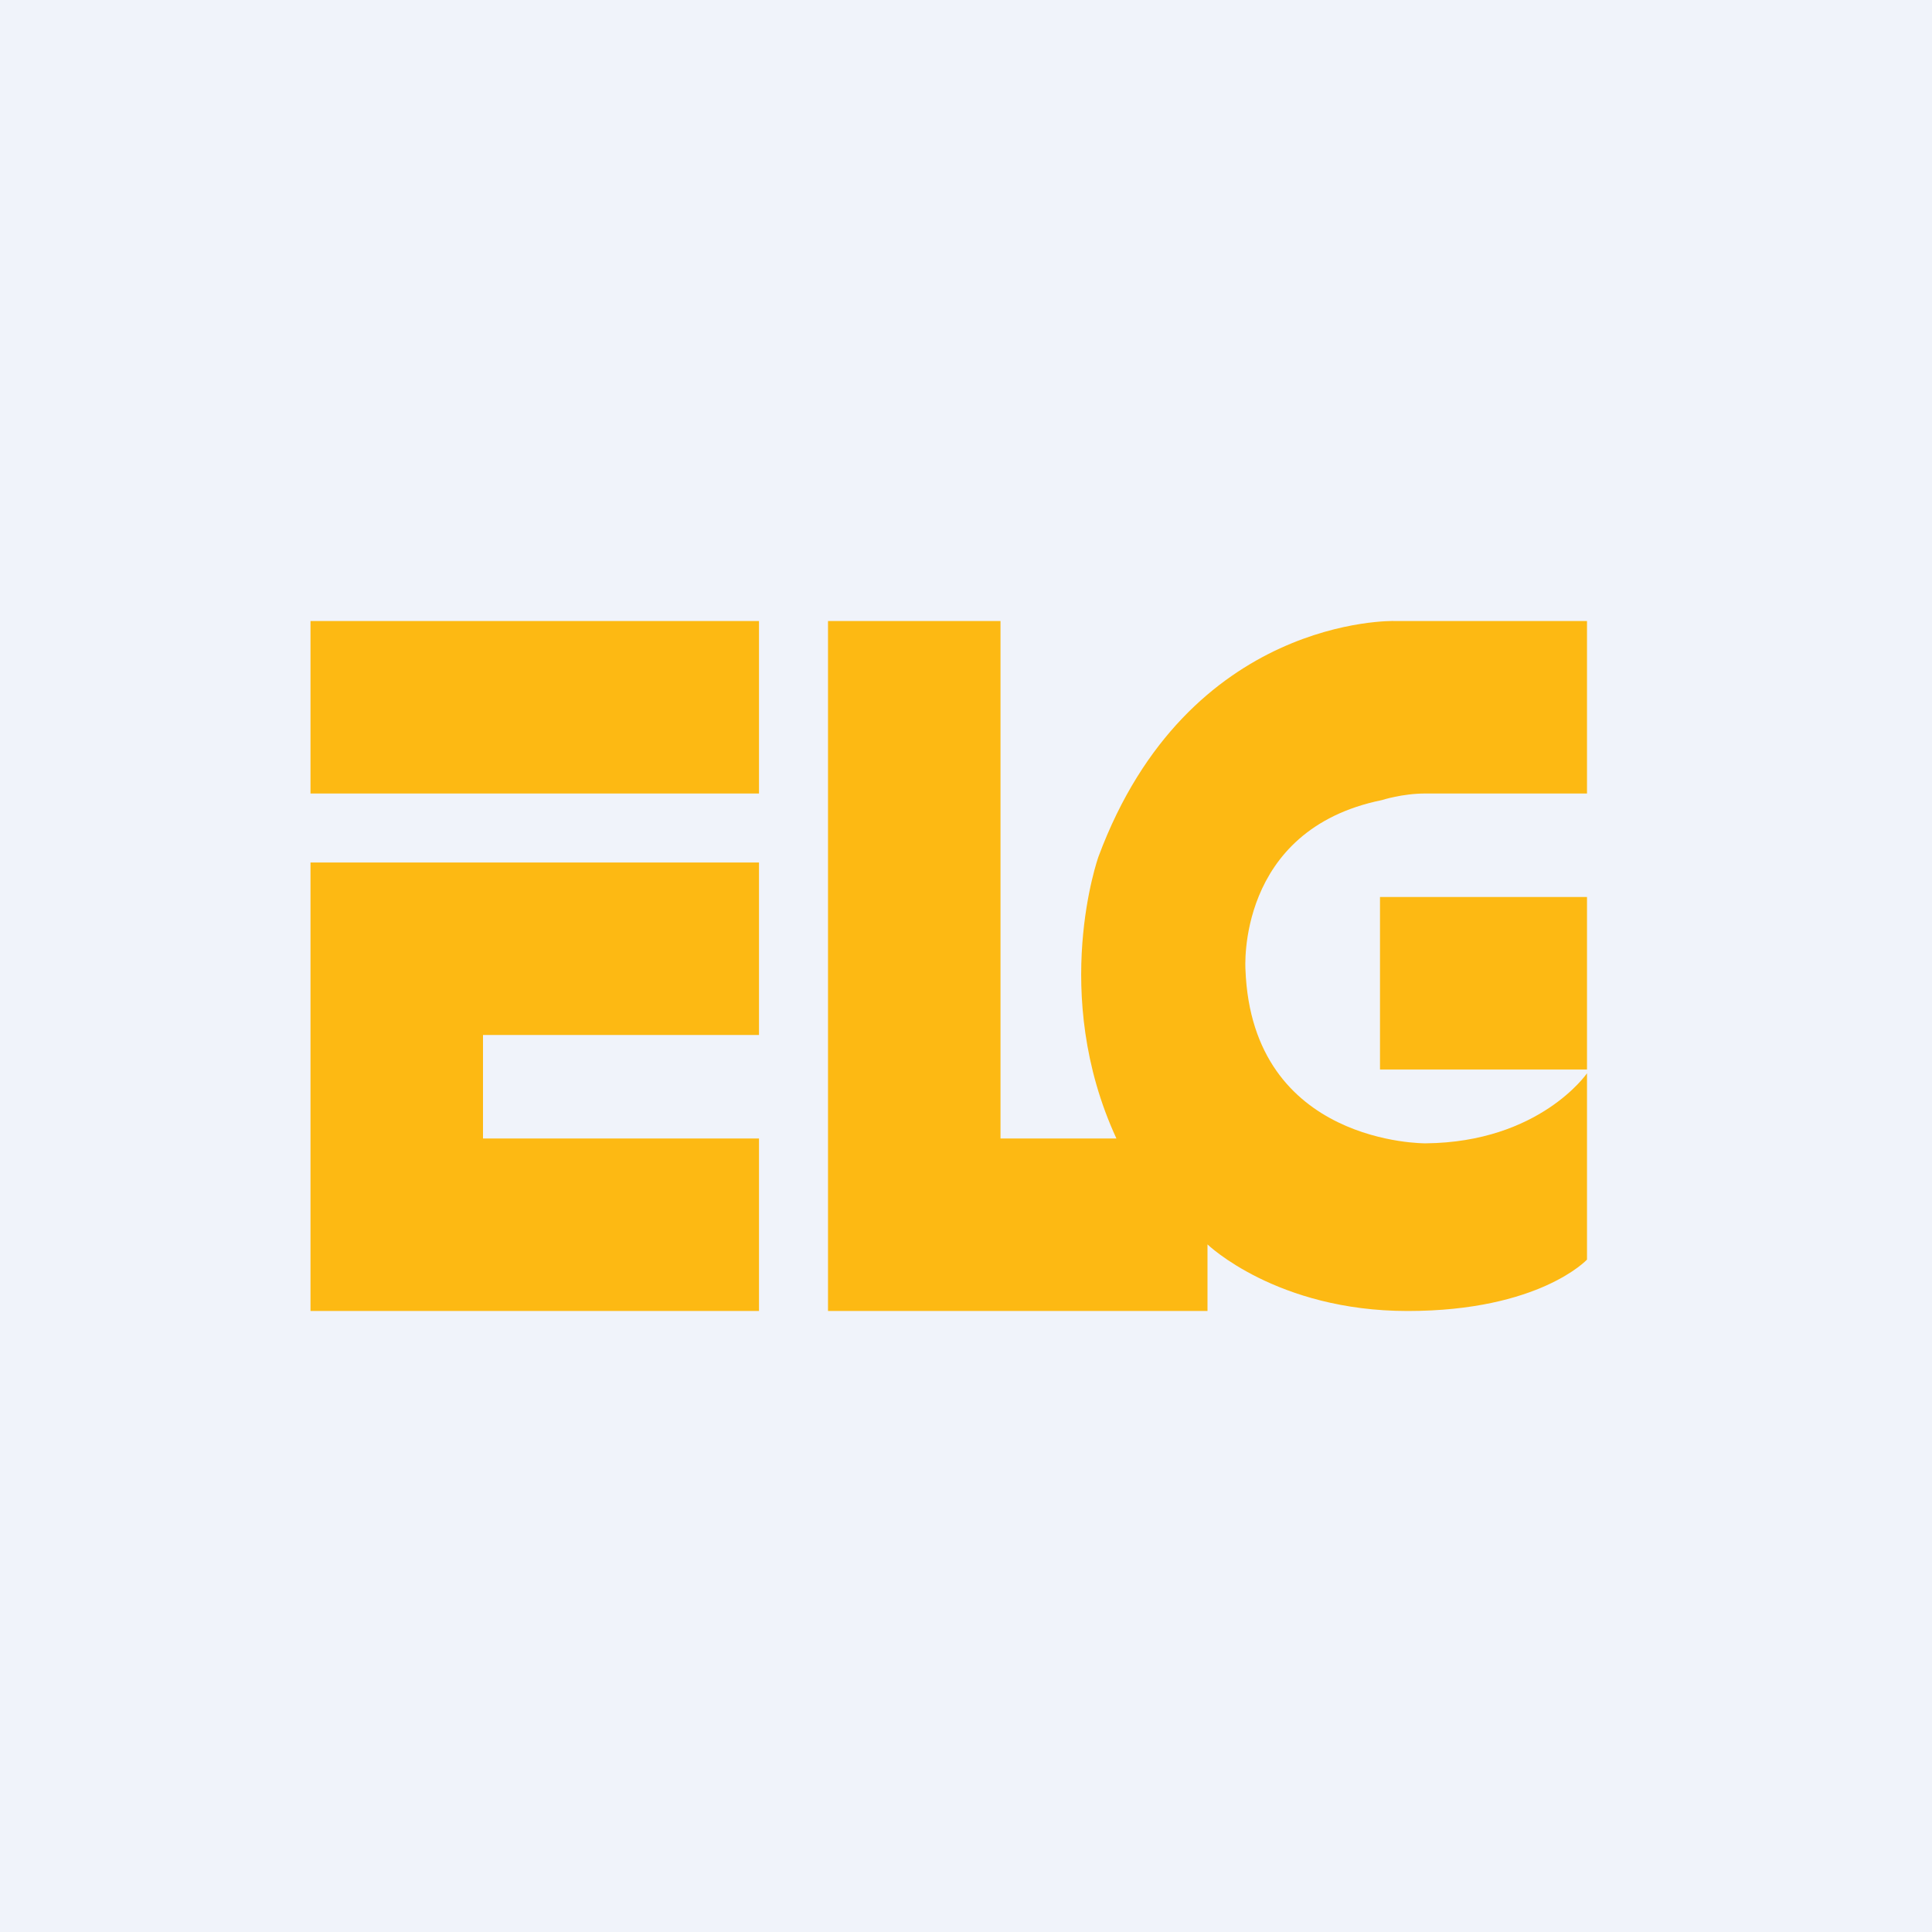
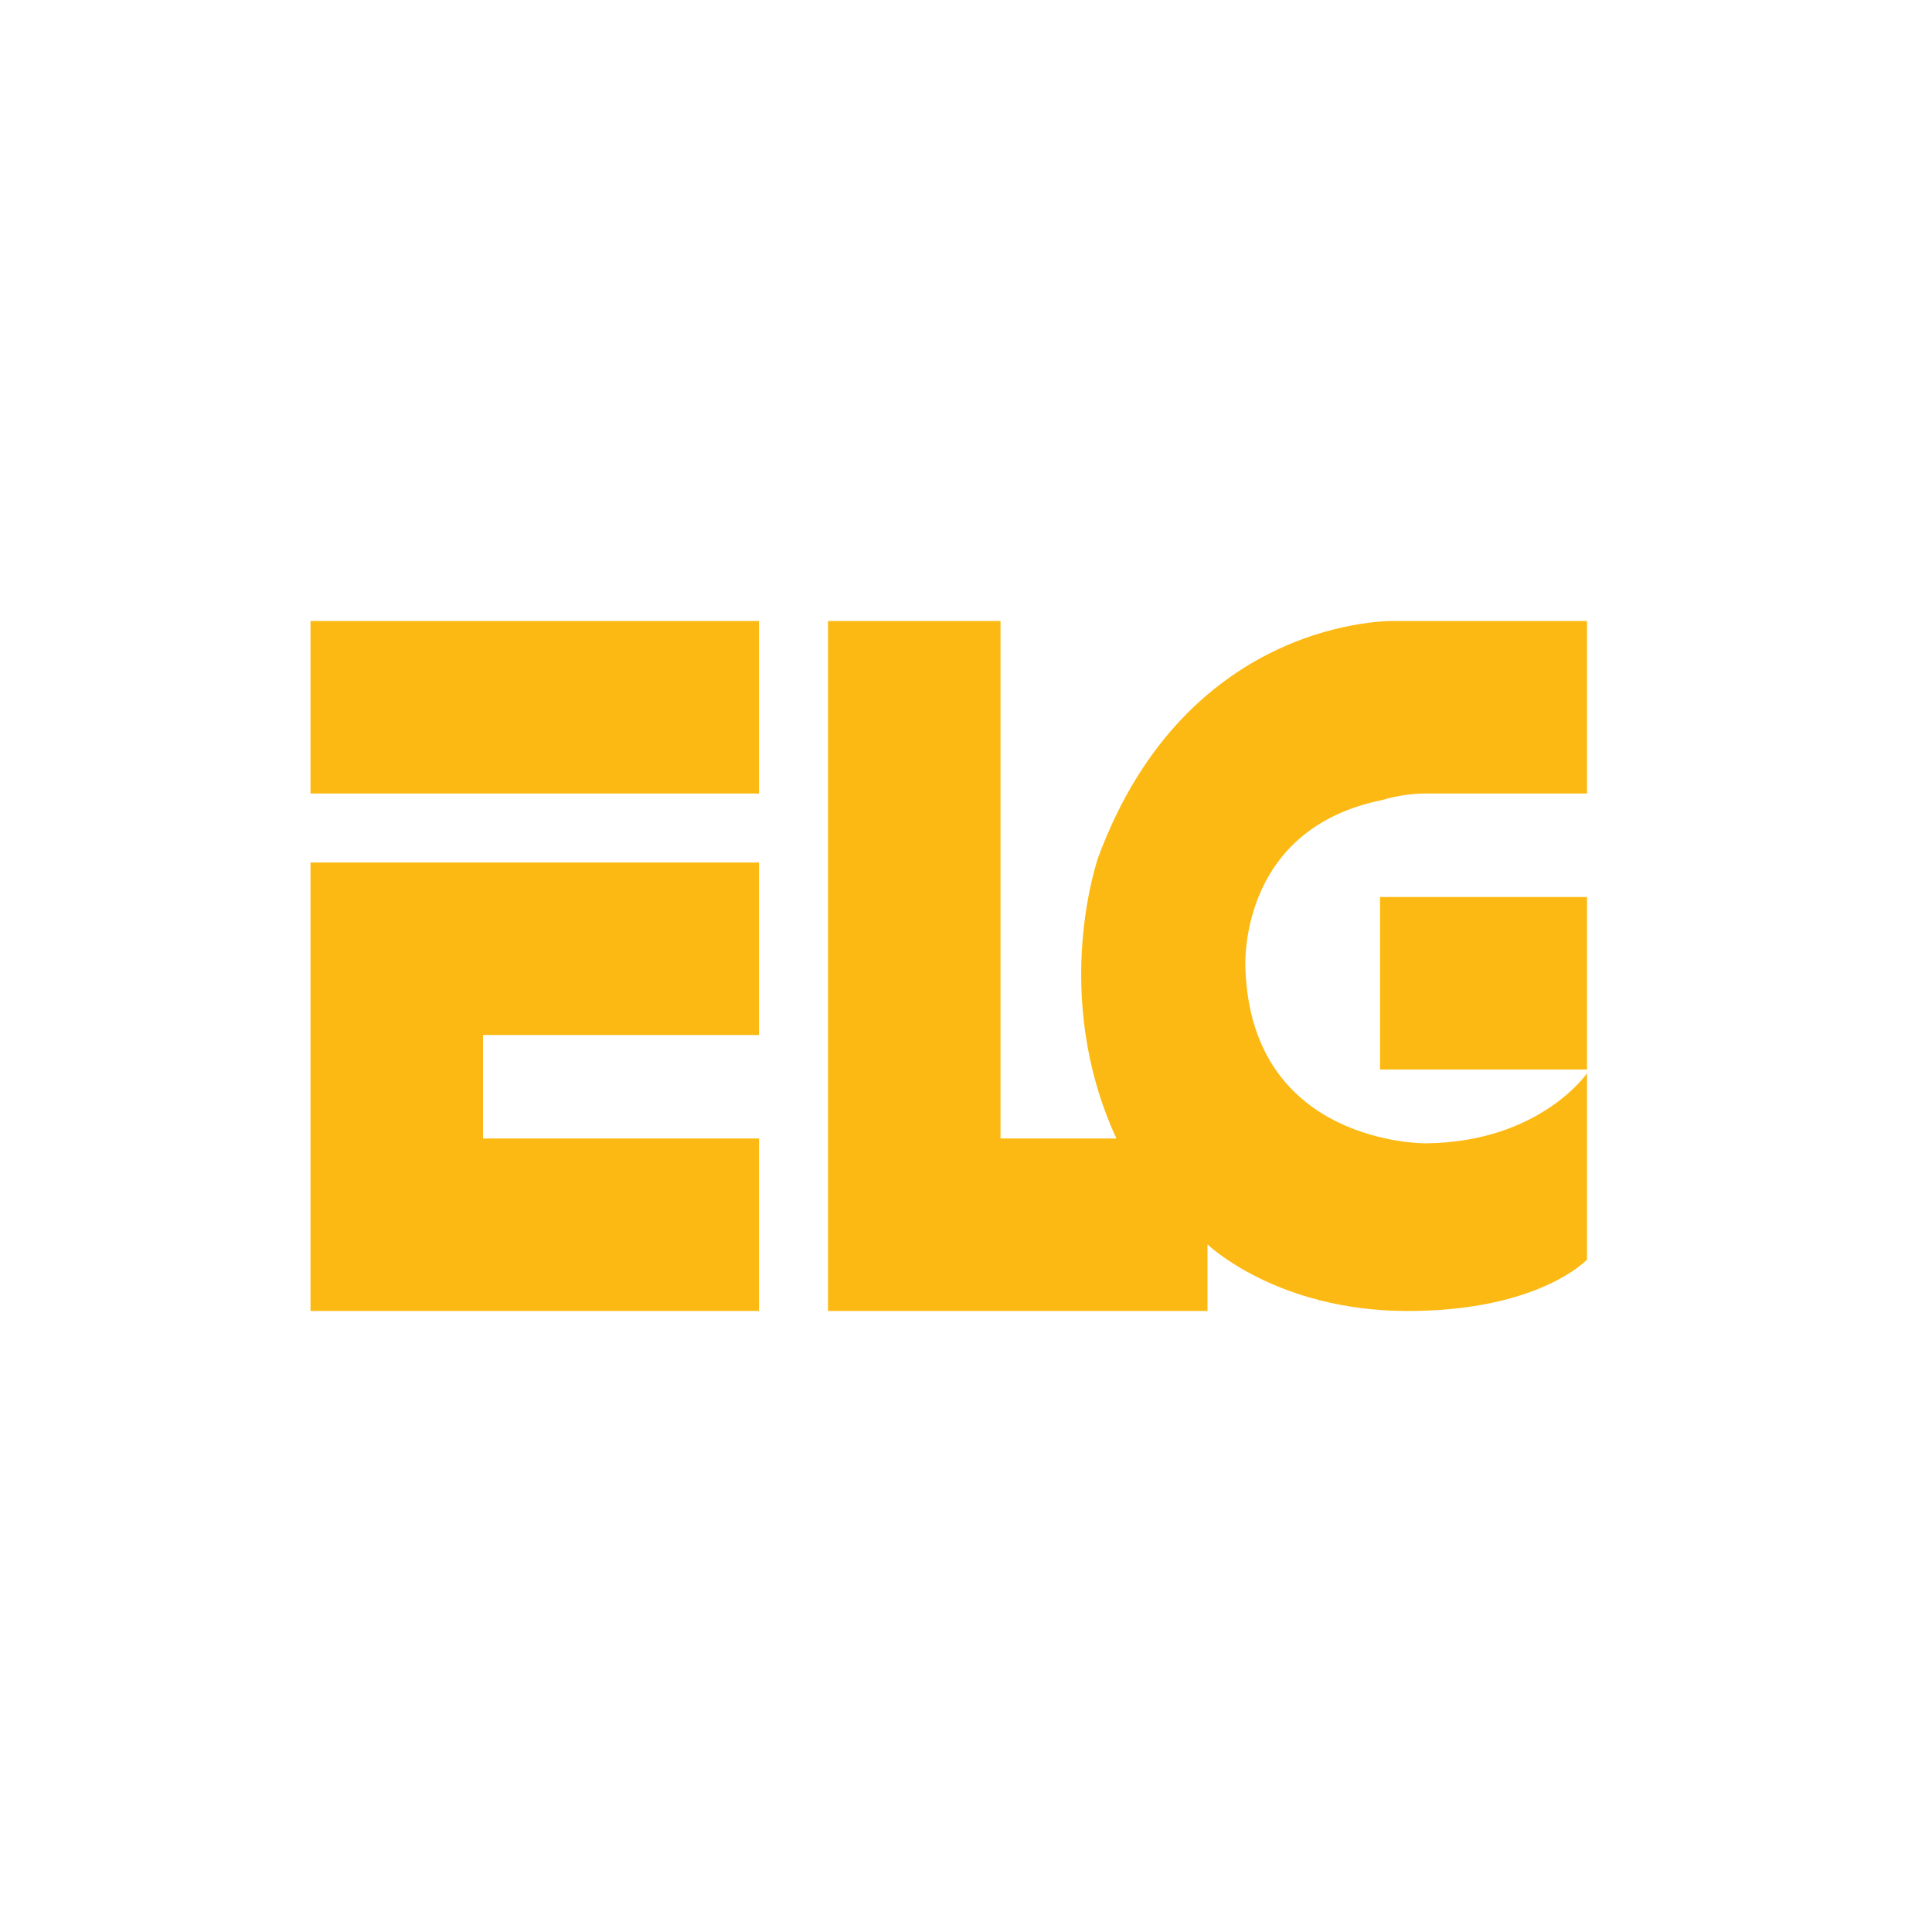
<svg xmlns="http://www.w3.org/2000/svg" width="56" height="56" viewBox="0 0 56 56">
-   <path fill="#F0F3FA" d="M0 0h56v56H0z" />
  <path d="M22 18H9v5h13v-5ZM9 25h13v5h-8v3h8v5H9V25ZM32.36 33H29V18h-5v20h11v-1.93S37 38 40.8 38c3.82 0 5.2-1.49 5.2-1.49v-5.4s-1.37 2-4.68 2.03c0 0-5.03.05-5.22-5.04 0 0-.28-4.05 3.96-4.91 0 0 .58-.19 1.26-.19H46v-5h-5.59s-5.97-.16-8.57 6.83c0 0-1.42 3.97.52 8.17Z" fill="#FDB913" />
  <path d="M46 26h-6v5h6v-5Z" fill="#FDB913" />
</svg>